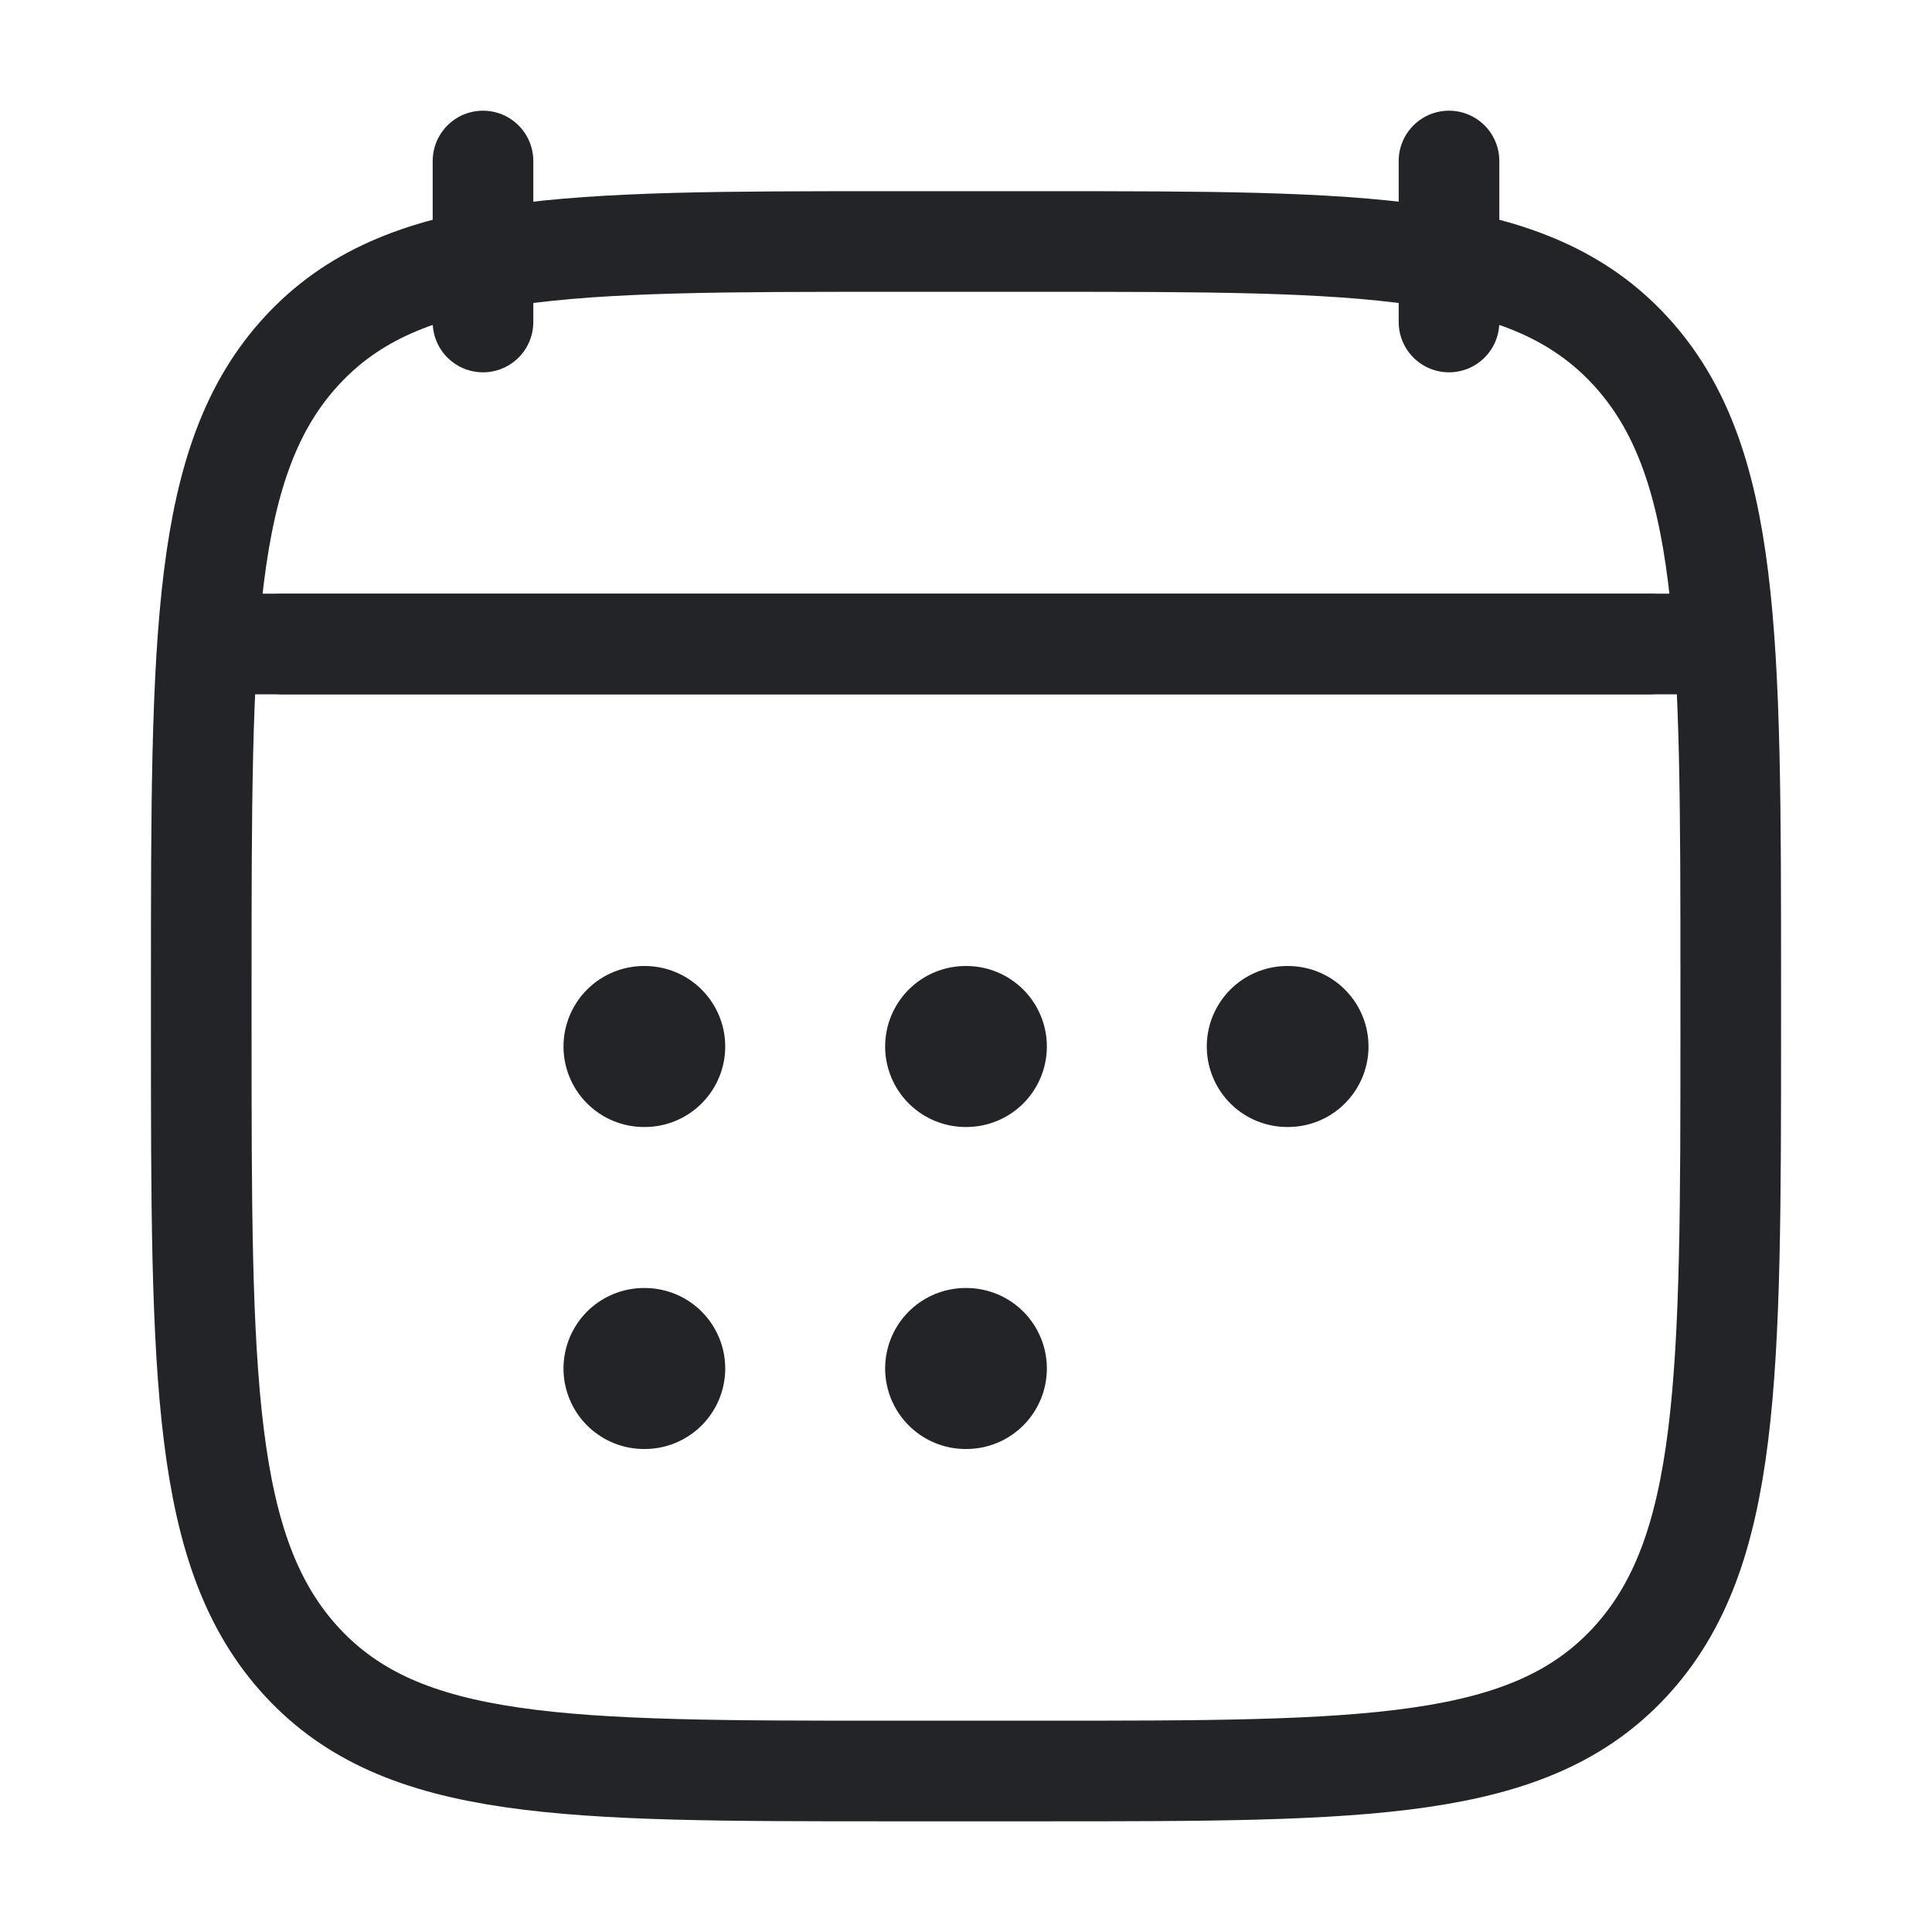
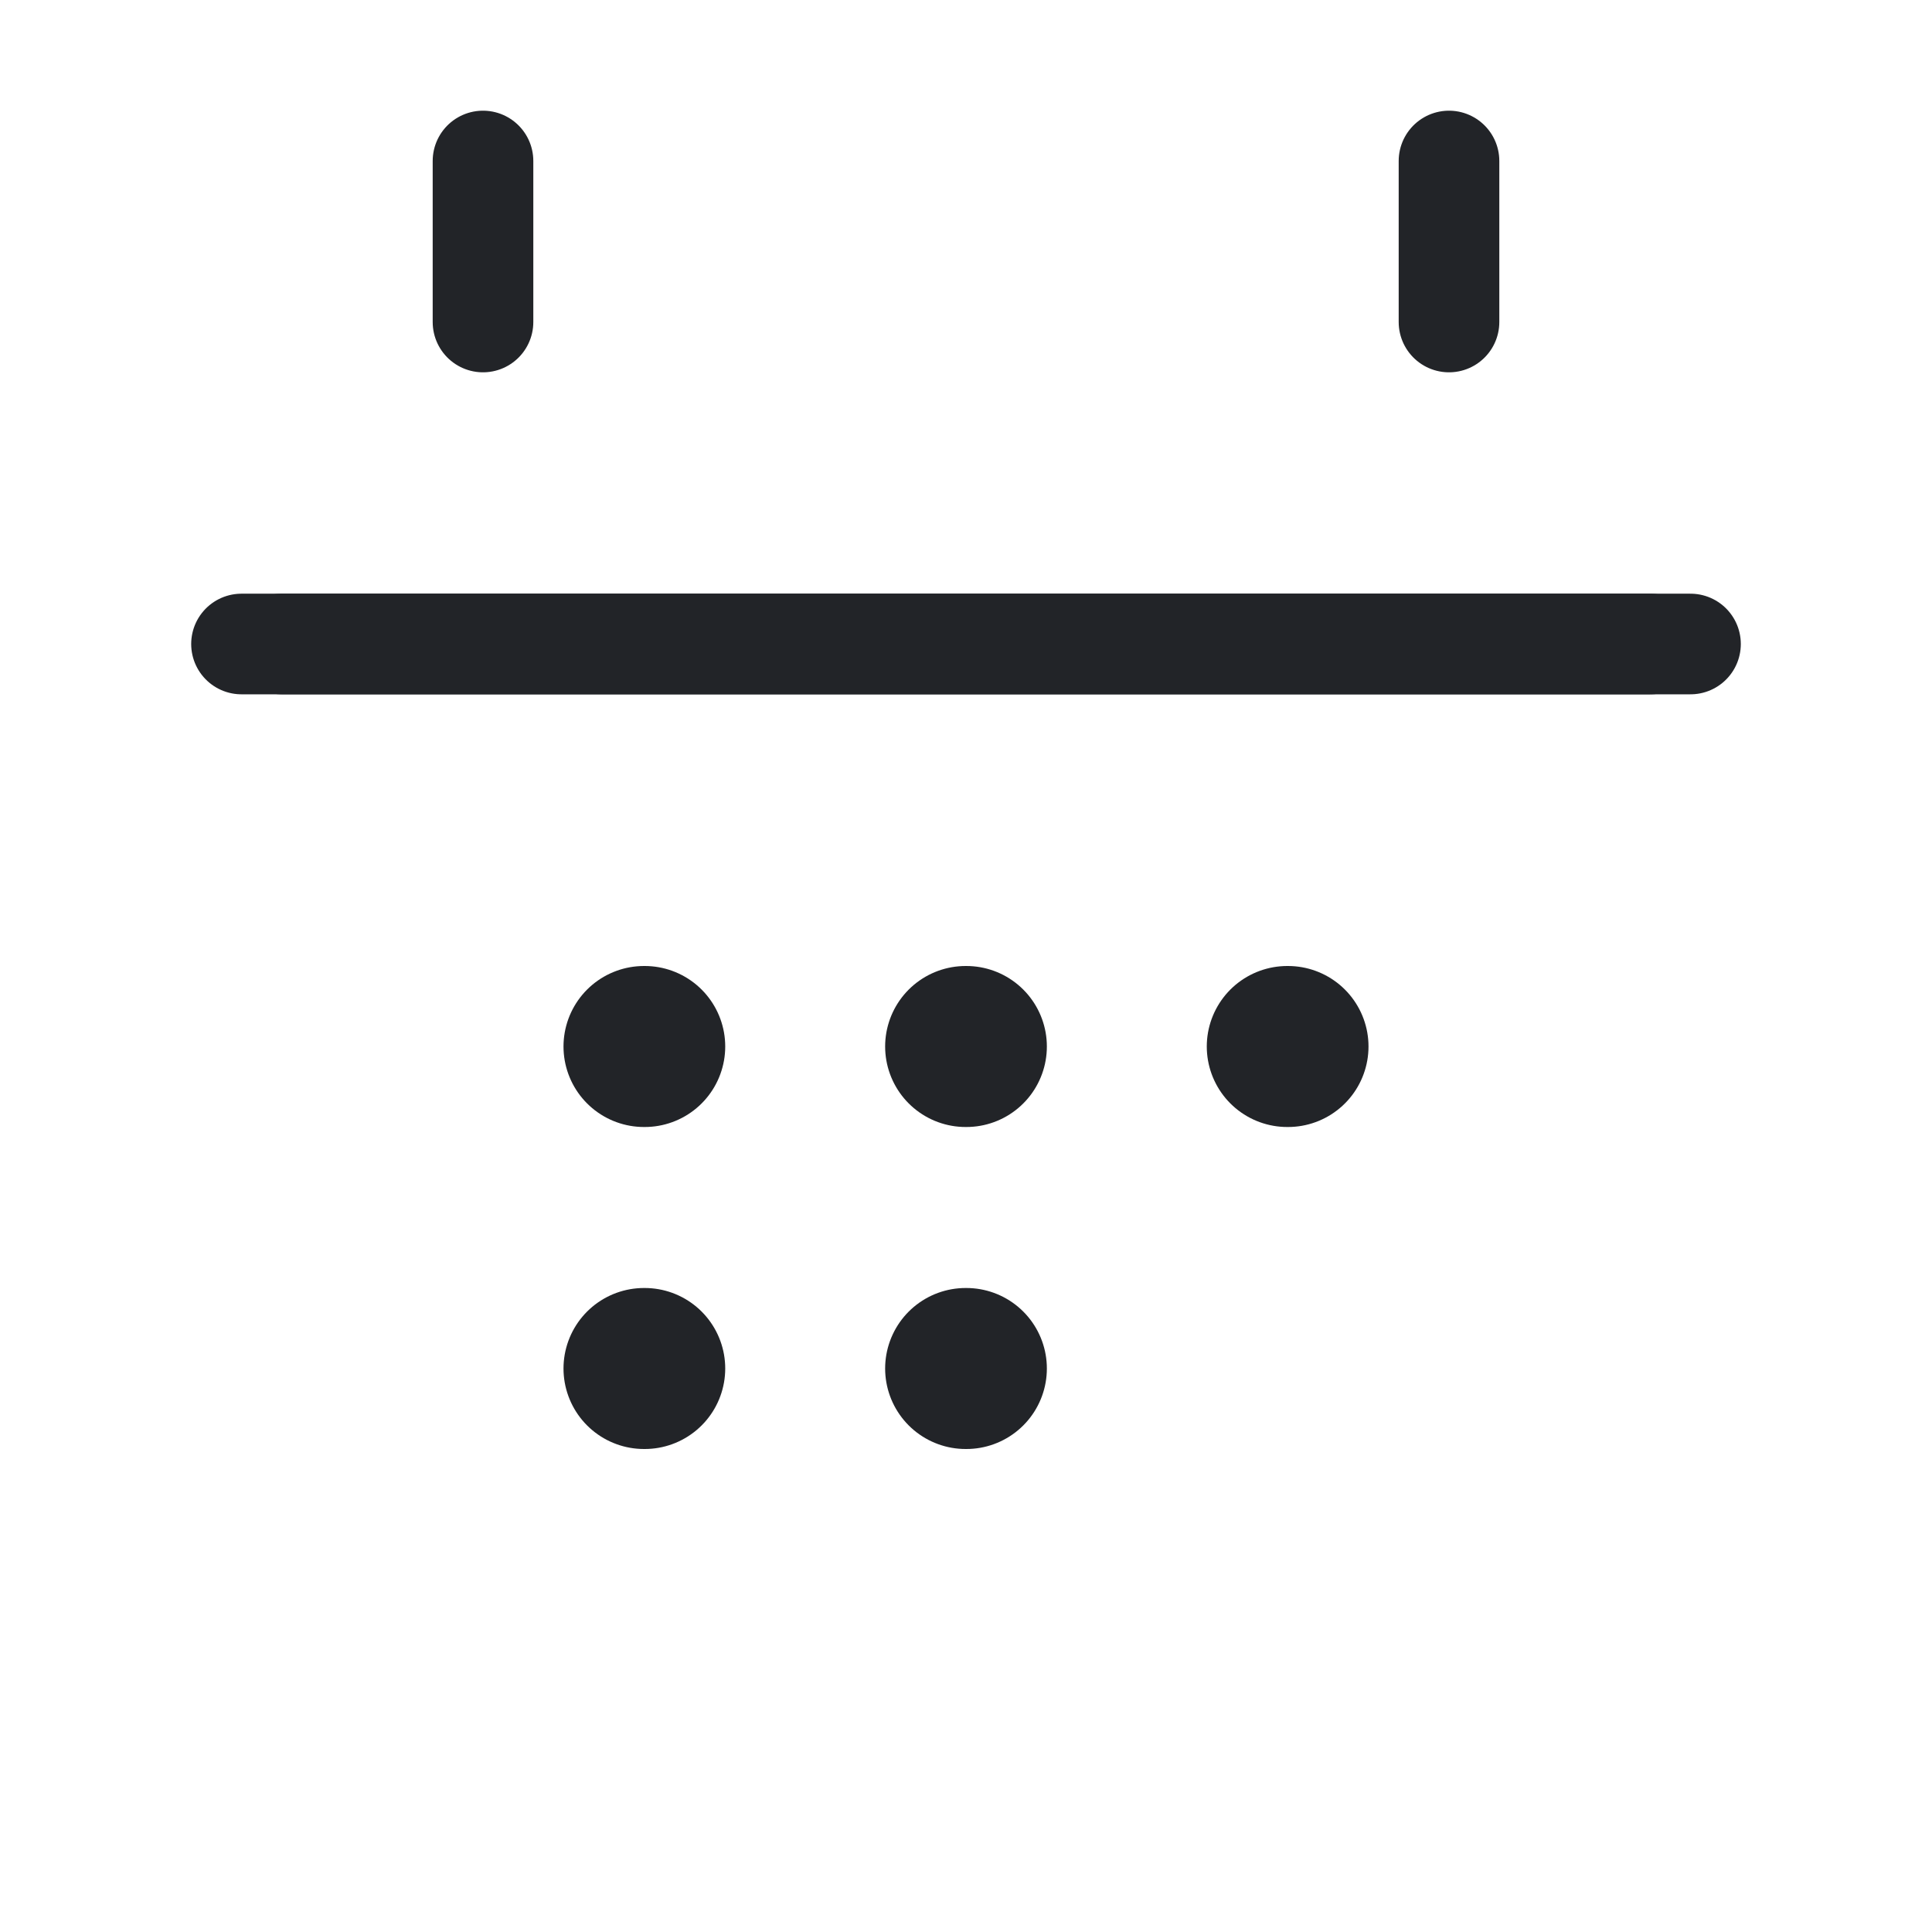
<svg xmlns="http://www.w3.org/2000/svg" width="48" height="48" viewBox="0 0 48 48" fill="none">
  <path d="M36 4V8M12 4V8" stroke="#222428" stroke-width="2.5" stroke-linecap="round" stroke-linejoin="round" />
  <path d="M23.991 26H24.009M23.991 34H24.009M31.982 26H32M16 26H16.018M16 34H16.018" stroke="#222428" stroke-width="4" stroke-linecap="round" stroke-linejoin="round" />
  <path d="M7 16H41" stroke="#222428" stroke-width="2.5" stroke-linecap="round" stroke-linejoin="round" />
-   <path d="M5 24.486C5 15.772 5 11.415 7.504 8.707C10.008 6 14.039 6 22.1 6H25.9C33.961 6 37.992 6 40.496 8.707C43 11.415 43 15.772 43 24.486V25.514C43 34.228 43 38.585 40.496 41.293C37.992 44 33.961 44 25.9 44H22.1C14.039 44 10.008 44 7.504 41.293C5 38.585 5 34.228 5 25.514V24.486Z" stroke="#222428" stroke-width="2.5" stroke-linecap="round" stroke-linejoin="round" />
  <path d="M6 16H42" stroke="#222428" stroke-width="2.5" stroke-linecap="round" stroke-linejoin="round" />
</svg>